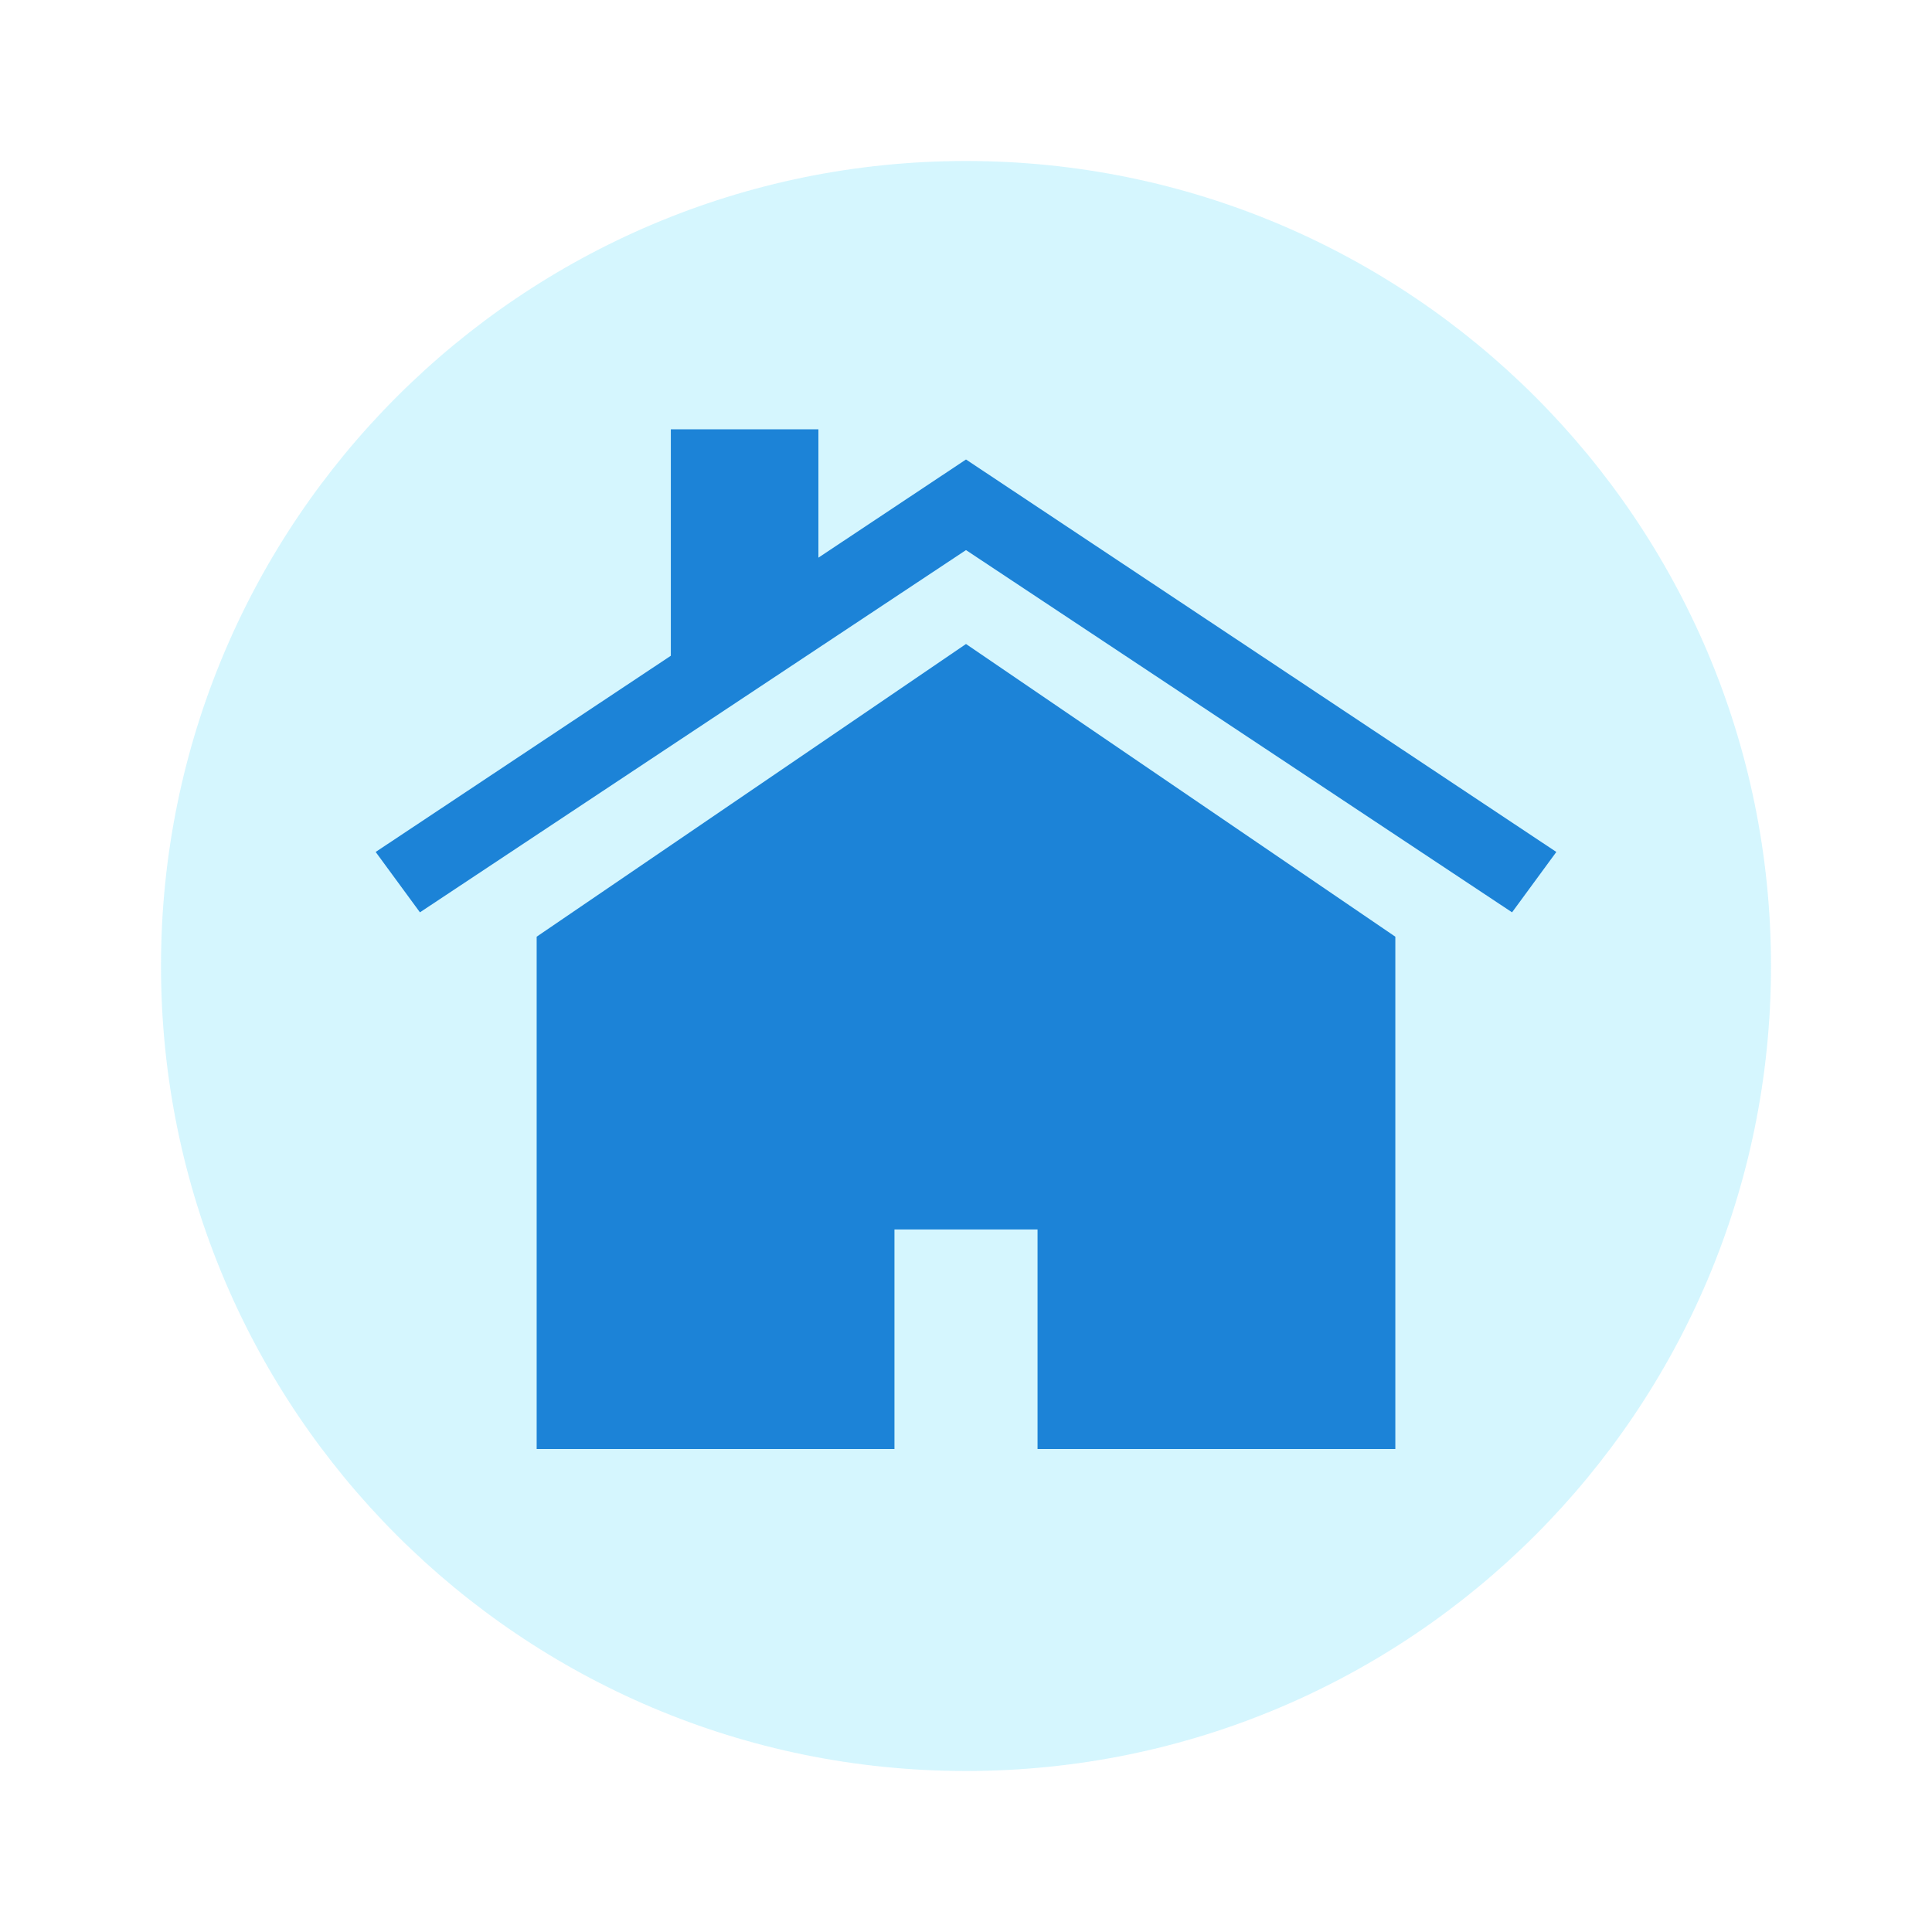
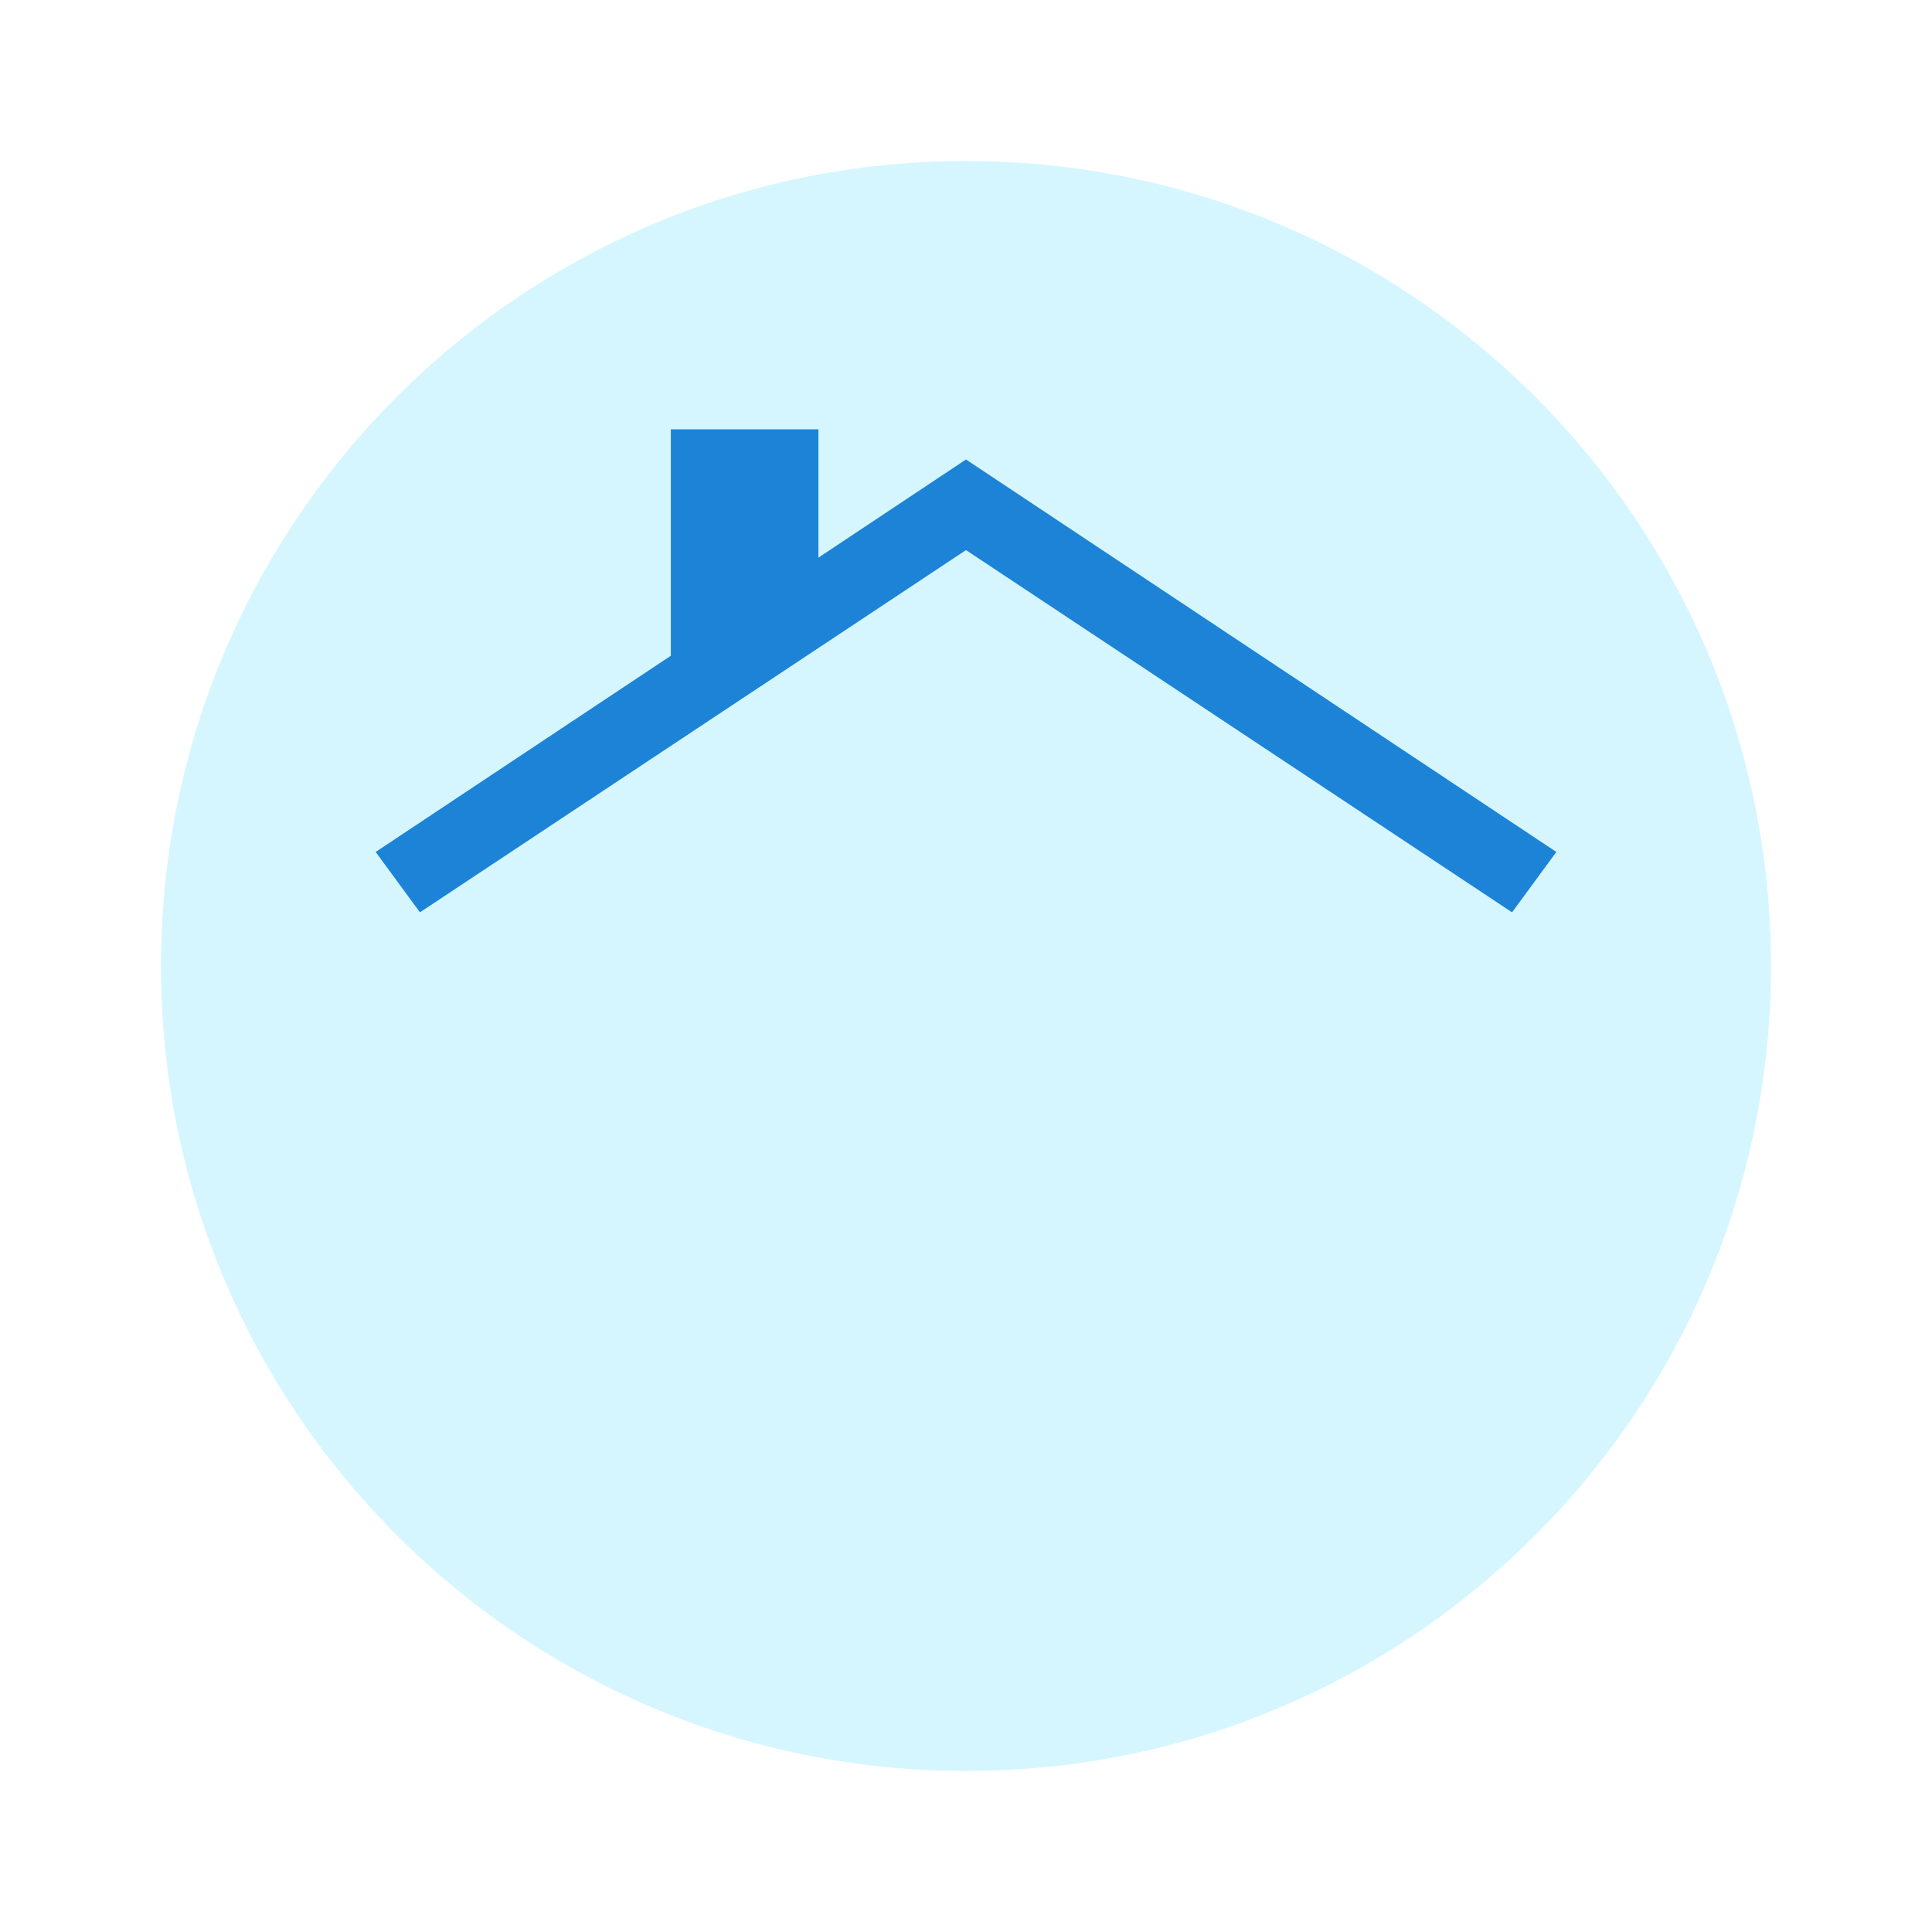
<svg xmlns="http://www.w3.org/2000/svg" width="36" height="36" viewBox="0 0 36 36" fill="none">
  <path opacity="0.2" d="M33 18C33 26.285 26.285 33 18 33C9.716 33 3 26.285 3 18C3 9.716 9.716 3 18 3C26.285 3 33 9.716 33 18Z" fill="#2DD5FC" />
  <path d="M18 8.562L15.25 10.391V8H12.5V12.219L7 15.875L7.825 17L18 10.25L28.175 17L29 15.875L18 8.562Z" fill="#1C83D7" />
-   <path d="M18 12L10 17.454V27H16.667V22.909H19.333V27H26V17.454L18 12Z" fill="#1C83D7" />
</svg>